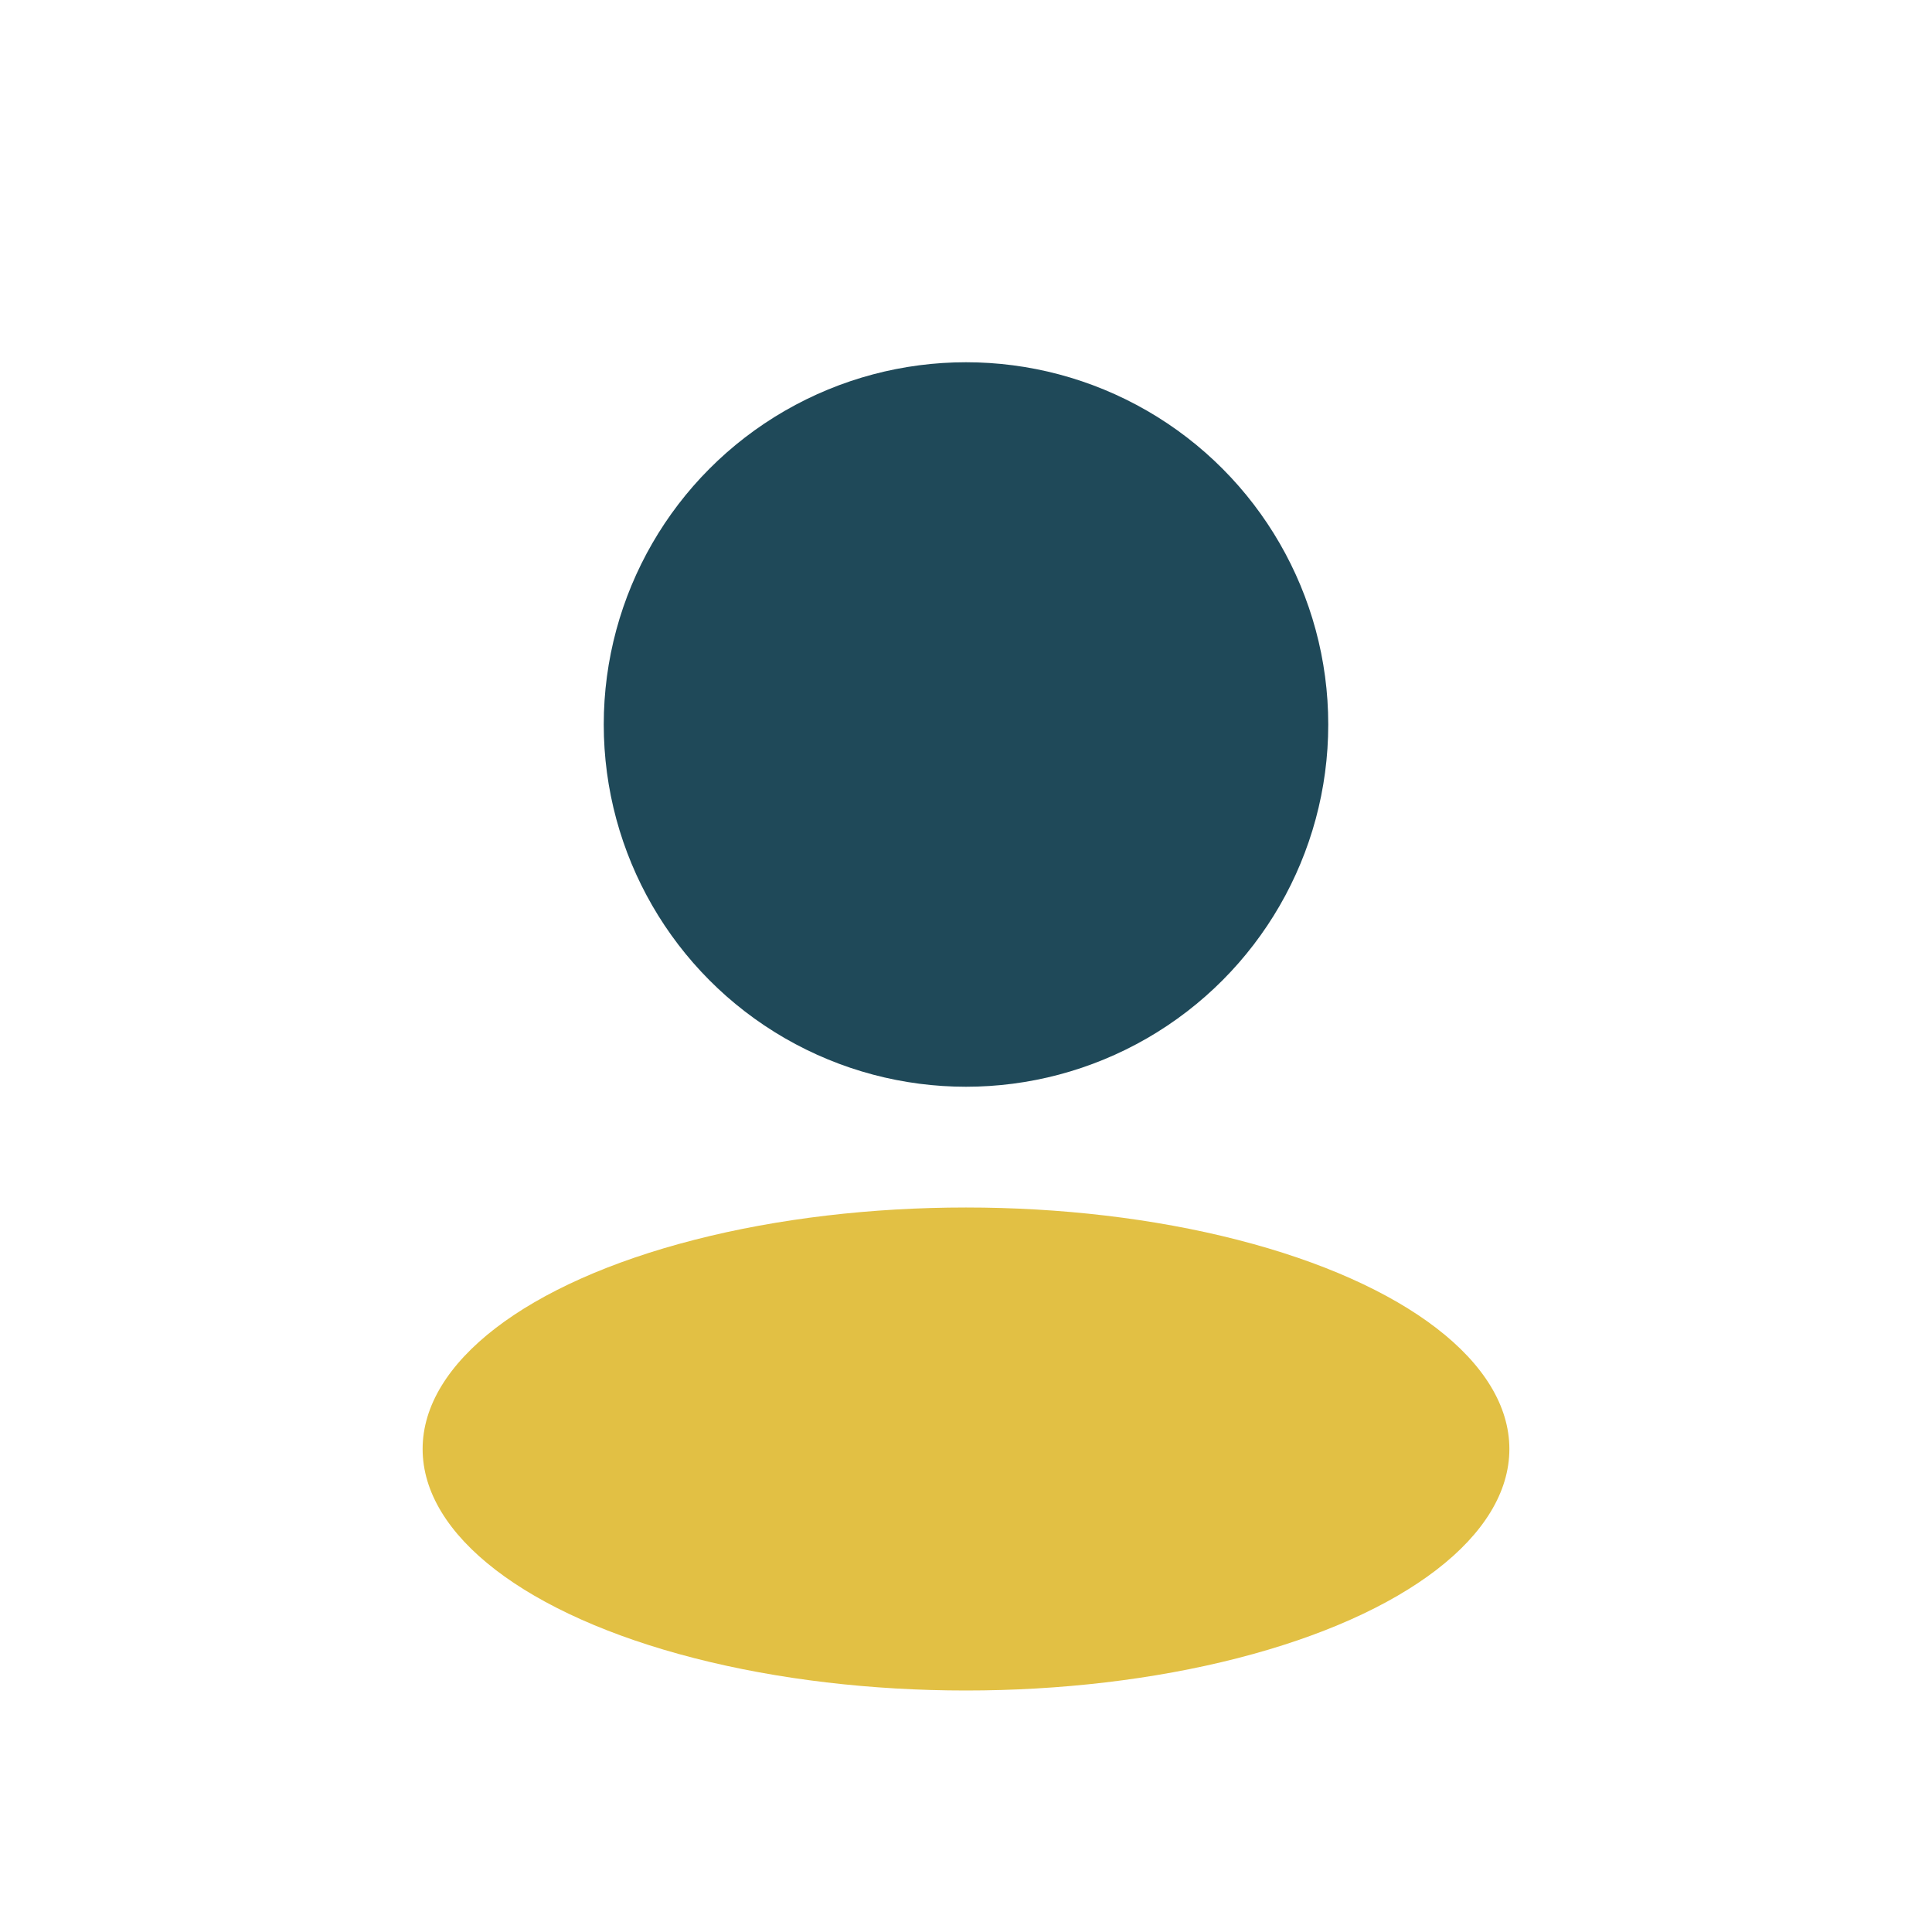
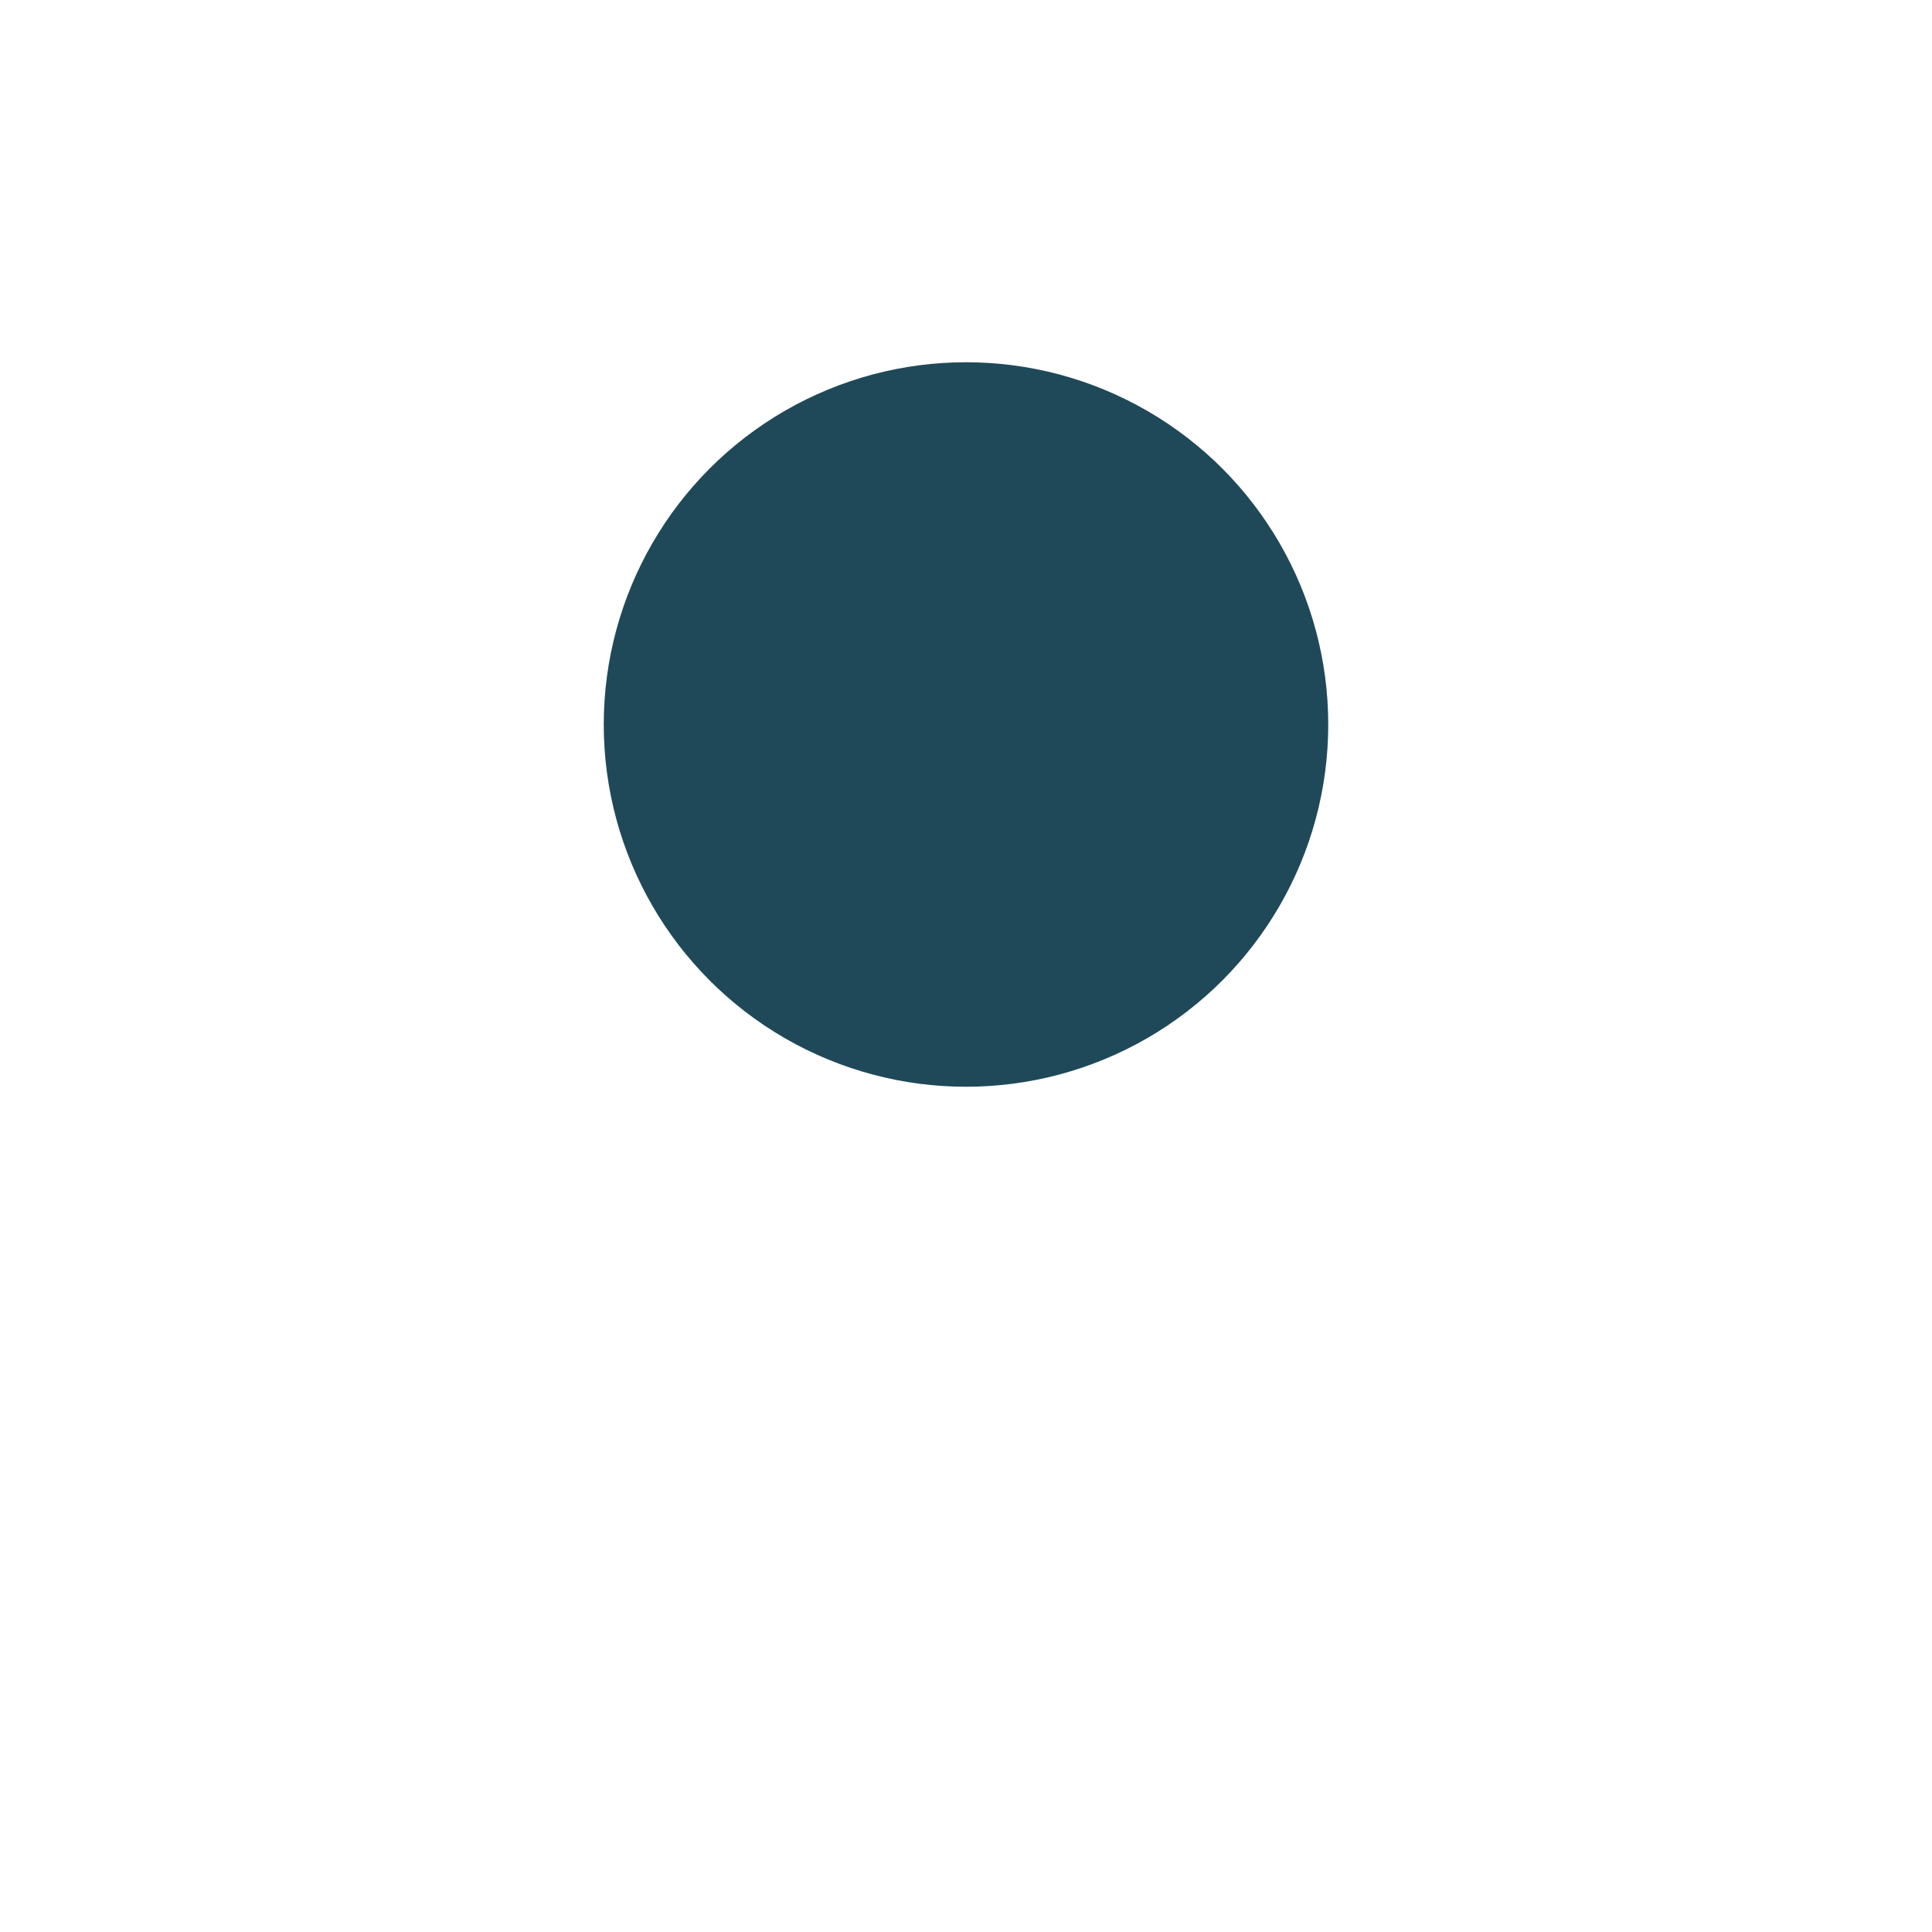
<svg xmlns="http://www.w3.org/2000/svg" width="32" height="32" viewBox="0 0 32 32">
  <circle cx="16" cy="12" r="6" fill="#1F4959" />
-   <ellipse cx="16" cy="24" rx="9" ry="4" fill="#E2C044" />
</svg>